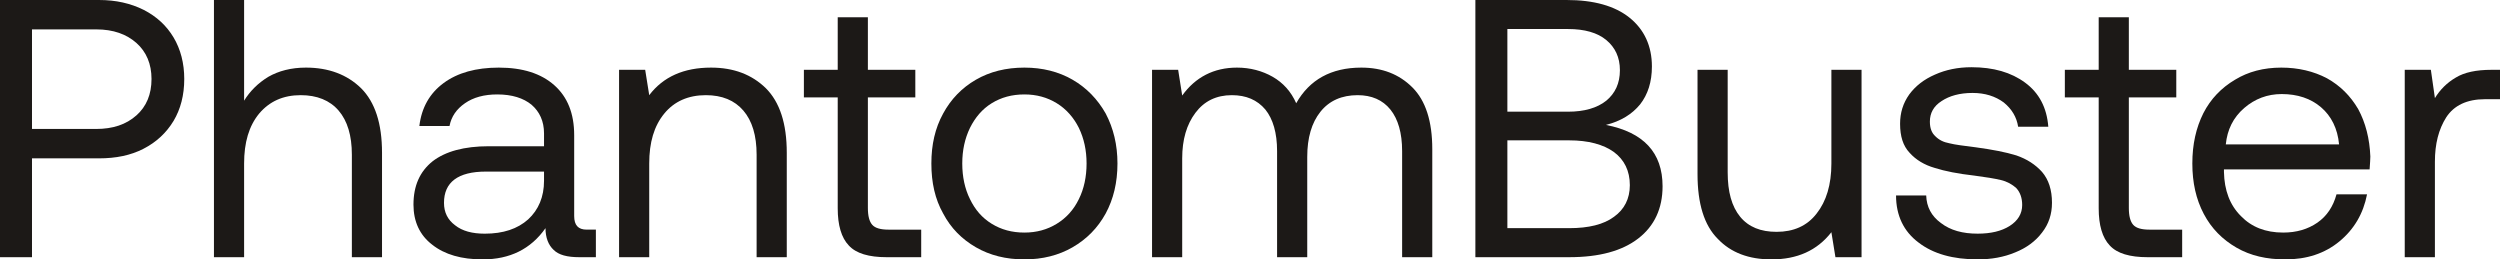
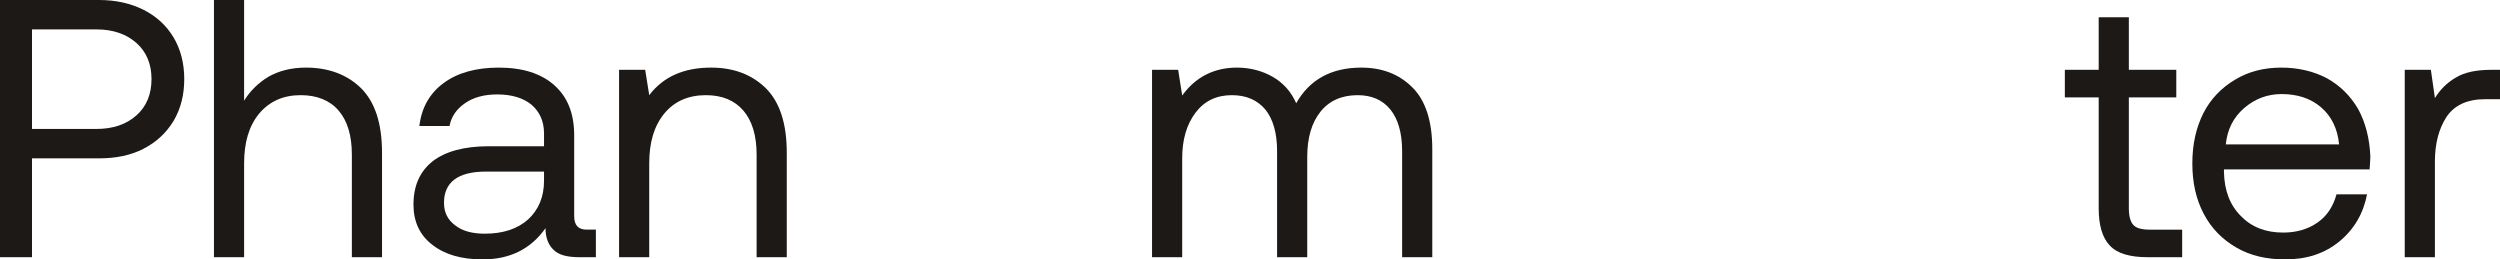
<svg xmlns="http://www.w3.org/2000/svg" width="1224" height="127" viewBox="0 0 1224 127" fill="none">
  <path d="M1224 34.18V48.571H1216.62C1207.79 48.571 1201.49 51.629 1197.71 57.385C1193.93 63.321 1192.13 70.517 1192.13 79.151V125.921H1177.36V34.18H1190.15L1192.13 48.031C1194.65 43.894 1198.07 40.476 1202.39 37.958C1206.53 35.439 1212.3 34.18 1219.86 34.18H1224Z" fill="#1C1917" />
  <path d="M1078.77 55.406C1082.37 48.391 1087.59 42.994 1094.26 39.037C1100.74 35.079 1108.3 33.101 1116.94 33.101C1125.23 33.101 1132.79 34.899 1139.27 38.317C1145.75 41.915 1150.79 46.952 1154.58 53.427C1158.18 60.083 1160.16 67.818 1160.52 76.632C1160.52 78.072 1160.34 80.05 1160.16 82.928H1088.85V84.188C1089.03 93.182 1091.73 100.377 1097.14 105.774C1102.36 111.17 1109.2 113.868 1117.84 113.868C1124.33 113.868 1129.91 112.249 1134.59 109.011C1139.27 105.774 1142.33 101.097 1143.95 95.16H1158.9C1157.1 104.514 1152.59 112.249 1145.39 118.186C1138.19 124.122 1129.37 127 1118.92 127C1109.74 127 1101.82 125.201 1094.98 121.244C1088.13 117.286 1082.73 111.89 1078.95 104.694C1075.17 97.499 1073.37 89.404 1073.37 80.05C1073.37 70.696 1075.17 62.602 1078.77 55.406ZM1145.21 70.696C1144.49 62.961 1141.43 56.845 1136.39 52.528C1131.35 48.211 1124.87 46.052 1117.12 46.052C1110.1 46.052 1103.98 48.391 1098.76 52.888C1093.36 57.565 1090.47 63.501 1089.75 70.696H1145.21Z" fill="#1C1917" />
  <path d="M1027.52 47.672H1010.95V34.18H1027.52V8.457H1042.28V34.18H1065.51V47.672H1042.28V101.817C1042.28 105.774 1043 108.472 1044.44 110.091C1045.88 111.71 1048.58 112.43 1052.37 112.43H1068.39V125.921H1051.47C1042.82 125.921 1036.52 124.122 1032.92 120.165C1029.32 116.387 1027.52 110.271 1027.52 101.996V47.672Z" fill="#1C1917" />
-   <path d="M943.067 95.692C943.247 101.268 945.587 105.765 950.269 109.183C954.95 112.781 960.892 114.4 968.275 114.4C974.757 114.4 979.979 113.141 983.94 110.622C987.901 108.104 990.062 104.686 990.062 100.369C990.062 96.771 988.982 94.073 987.181 92.094C985.2 90.296 982.68 88.856 979.619 88.137C976.558 87.417 972.236 86.698 966.654 85.978C958.732 85.079 952.25 83.82 947.208 82.201C942.166 80.762 938.025 78.243 934.964 74.826C931.723 71.408 930.282 66.731 930.282 60.615C930.282 55.218 931.723 50.541 934.784 46.224C937.845 42.087 941.986 38.849 947.388 36.51C952.61 34.172 958.552 32.913 965.214 32.913C976.017 32.913 984.66 35.431 991.502 40.468C998.345 45.504 1002.13 52.7 1002.85 62.054H988.081C987.361 57.377 985.02 53.419 981.059 50.181C976.918 47.123 971.876 45.504 965.754 45.504C959.452 45.504 954.41 46.944 950.629 49.462C946.668 51.98 944.867 55.398 944.867 59.535C944.867 62.773 945.767 65.112 947.568 66.731C949.369 68.529 951.529 69.609 954.41 70.148C957.291 70.868 961.613 71.408 967.375 72.127C975.297 73.207 981.959 74.466 987.181 76.085C992.403 77.883 996.544 80.582 999.785 84.179C1003.03 87.957 1004.65 92.994 1004.65 99.29C1004.65 104.866 1003.03 109.723 999.785 113.86C996.544 118.177 992.043 121.415 986.641 123.574C981.059 125.912 974.937 126.992 968.275 126.992C956.211 126.992 946.488 124.293 939.285 118.717C932.083 113.321 928.302 105.586 928.302 95.692H943.067Z" fill="#1C1917" />
-   <path d="M911.413 34.18V125.921H898.629L896.648 113.689C889.626 122.683 879.903 127 867.299 127C856.315 127 847.492 123.762 841.01 116.927C834.348 110.271 831.107 99.658 831.107 85.267V34.18H845.872V84.368C845.872 93.901 847.852 101.097 851.994 106.134C856.135 111.17 862.077 113.509 869.82 113.509C878.102 113.509 884.765 110.631 889.446 104.515C894.128 98.579 896.648 90.484 896.648 80.05V34.18H911.413Z" fill="#1C1917" />
-   <path d="M766.999 0C780.324 0 790.587 2.878 797.789 8.634C804.992 14.391 808.773 22.485 808.773 32.559C808.773 40.114 806.792 46.23 803.011 51.087C799.05 55.944 793.468 59.362 786.266 61.16C804.632 64.758 813.995 74.652 813.995 91.201C813.995 101.994 810.033 110.628 802.111 116.744C794.188 122.86 783.025 125.919 768.26 125.919H722.345V0H766.999ZM738.01 54.685H767.72C775.642 54.685 781.944 52.886 786.446 49.288C790.767 45.69 793.108 40.834 793.108 34.358C793.108 28.062 790.767 23.205 786.446 19.607C782.124 16.01 775.822 14.211 767.72 14.211H738.01V54.685ZM738.01 111.708H768.26C777.803 111.708 785.185 109.909 790.227 106.131C795.269 102.534 797.969 97.317 797.969 90.661C797.969 83.646 795.269 78.249 790.227 74.472C785.005 70.694 777.623 68.716 768.26 68.716H738.01V111.708Z" fill="#1C1917" />
  <path d="M691.522 42.814C698.004 49.29 701.245 59.364 701.245 73.035V125.921H686.48V73.934C686.48 65.12 684.499 58.284 680.718 53.607C676.937 48.93 671.535 46.592 664.693 46.592C656.95 46.592 650.828 49.29 646.507 54.687C642.186 60.083 640.025 67.458 640.025 76.812V125.921H625.26V73.934C625.26 65.12 623.279 58.284 619.498 53.607C615.537 48.93 610.135 46.592 603.113 46.592C595.55 46.592 589.608 49.47 585.287 55.226C580.966 60.983 578.805 68.358 578.805 77.532V125.921H564.04V34.18H576.824L578.805 46.772C585.287 37.778 594.29 33.101 605.634 33.101C612.116 33.101 618.058 34.719 623.099 37.598C628.141 40.476 632.102 44.793 634.623 50.549C641.105 39.037 651.729 33.101 666.494 33.101C676.757 33.101 685.04 36.339 691.522 42.814Z" fill="#1C1917" />
-   <path d="M477.787 121.064C470.945 117.106 465.543 111.71 461.762 104.514C457.801 97.499 456 89.404 456 80.05C456 70.876 457.801 62.781 461.762 55.586C465.543 48.571 470.945 42.994 477.787 39.037C484.629 35.079 492.552 33.101 501.555 33.101C510.378 33.101 518.3 35.079 525.143 39.037C531.985 42.994 537.387 48.571 541.348 55.586C545.129 62.781 547.11 70.876 547.11 80.05C547.11 89.404 545.129 97.499 541.348 104.514C537.387 111.71 531.985 117.106 525.143 121.064C518.3 125.021 510.378 127 501.555 127C492.552 127 484.629 125.021 477.787 121.064ZM517.4 109.551C522.082 106.673 525.683 102.716 528.204 97.499C530.724 92.462 531.985 86.526 531.985 80.05C531.985 73.574 530.724 67.818 528.204 62.602C525.683 57.565 522.082 53.427 517.4 50.549C512.719 47.671 507.497 46.232 501.555 46.232C495.433 46.232 490.211 47.671 485.53 50.549C480.848 53.427 477.427 57.565 474.906 62.602C472.385 67.818 471.125 73.574 471.125 80.05C471.125 86.526 472.385 92.462 474.906 97.499C477.427 102.716 480.848 106.673 485.53 109.551C490.211 112.429 495.433 113.868 501.555 113.868C507.497 113.868 512.719 112.429 517.4 109.551Z" fill="#1C1917" />
-   <path d="M410.148 47.672H393.583V34.18H410.148V8.457H424.913V34.18H448.141V47.672H424.913V101.817C424.913 105.774 425.633 108.472 427.074 110.091C428.514 111.71 431.215 112.43 434.997 112.43H451.022V125.921H434.096C425.453 125.921 419.151 124.122 415.55 120.165C411.949 116.387 410.148 110.271 410.148 101.996V47.672Z" fill="#1C1917" />
  <path d="M374.939 43.174C381.781 50.01 385.203 60.443 385.203 74.834V125.921H370.438V75.733C370.438 66.379 368.277 59.184 363.956 54.147C359.634 49.11 353.512 46.592 345.59 46.592C336.947 46.592 330.105 49.65 325.243 55.586C320.201 61.702 317.861 69.797 317.861 80.05V125.921H303.096V34.18H315.88L317.861 46.592C324.703 37.598 334.786 33.101 348.11 33.101C359.274 33.101 368.097 36.518 374.939 43.174Z" fill="#1C1917" />
  <path d="M291.743 112.429V125.921H283.641C277.699 125.921 273.557 124.841 271.037 122.323C268.516 119.984 267.075 116.387 267.075 111.71C259.873 121.963 249.61 127 236.285 127C226.022 127 217.739 124.661 211.617 119.804C205.495 115.128 202.434 108.472 202.434 100.197C202.434 91.023 205.495 84.008 211.797 78.971C218.099 74.114 227.282 71.596 239.346 71.596H266.355V65.3C266.355 59.364 264.194 54.687 260.233 51.269C256.272 48.031 250.69 46.232 243.488 46.232C237.005 46.232 231.784 47.671 227.642 50.549C223.501 53.427 220.98 57.025 220.08 61.702H205.315C206.395 52.708 210.357 45.692 217.199 40.656C224.041 35.619 233.044 33.101 244.208 33.101C255.912 33.101 264.915 35.979 271.397 41.735C277.879 47.491 281.12 55.586 281.12 66.199V105.774C281.12 110.271 283.1 112.429 287.242 112.429H291.743ZM266.355 84.008H237.906C224.221 84.008 217.379 89.224 217.379 99.298C217.379 103.975 219.18 107.572 222.781 110.271C226.382 113.149 231.244 114.408 237.366 114.408C246.368 114.408 253.391 112.069 258.612 107.393C263.654 102.716 266.355 96.42 266.355 88.505V84.008Z" fill="#1C1917" />
  <path d="M176.773 43.172C183.615 50.008 187.036 60.441 187.036 74.832V125.919H172.272V75.731C172.272 66.377 170.111 59.182 165.789 54.145C161.468 49.108 155.166 46.59 147.243 46.59C138.601 46.59 131.938 49.648 126.897 55.584C121.855 61.7 119.514 69.795 119.514 80.048V125.919H104.75V0H119.514V49.288C122.395 44.611 126.357 40.654 131.398 37.596C136.44 34.718 142.562 33.099 149.764 33.099C160.928 33.099 169.931 36.516 176.773 43.172Z" fill="#1C1917" />
  <path d="M48.436 0C56.719 0 63.921 1.619 70.403 4.857C76.705 8.095 81.567 12.592 84.988 18.348C88.409 24.104 90.21 30.94 90.21 38.675C90.21 46.59 88.409 53.425 84.988 59.182C81.387 65.118 76.525 69.615 70.223 72.853C63.921 76.091 56.719 77.53 48.436 77.53H15.665V125.919H0V0H48.436ZM15.665 63.139H46.995C55.278 63.139 61.76 60.98 66.802 56.483C71.663 52.166 74.184 46.23 74.184 38.675C74.184 31.3 71.663 25.364 66.802 21.046C61.94 16.729 55.458 14.391 47.175 14.391H15.665V63.139Z" fill="#1C1917" />
</svg>